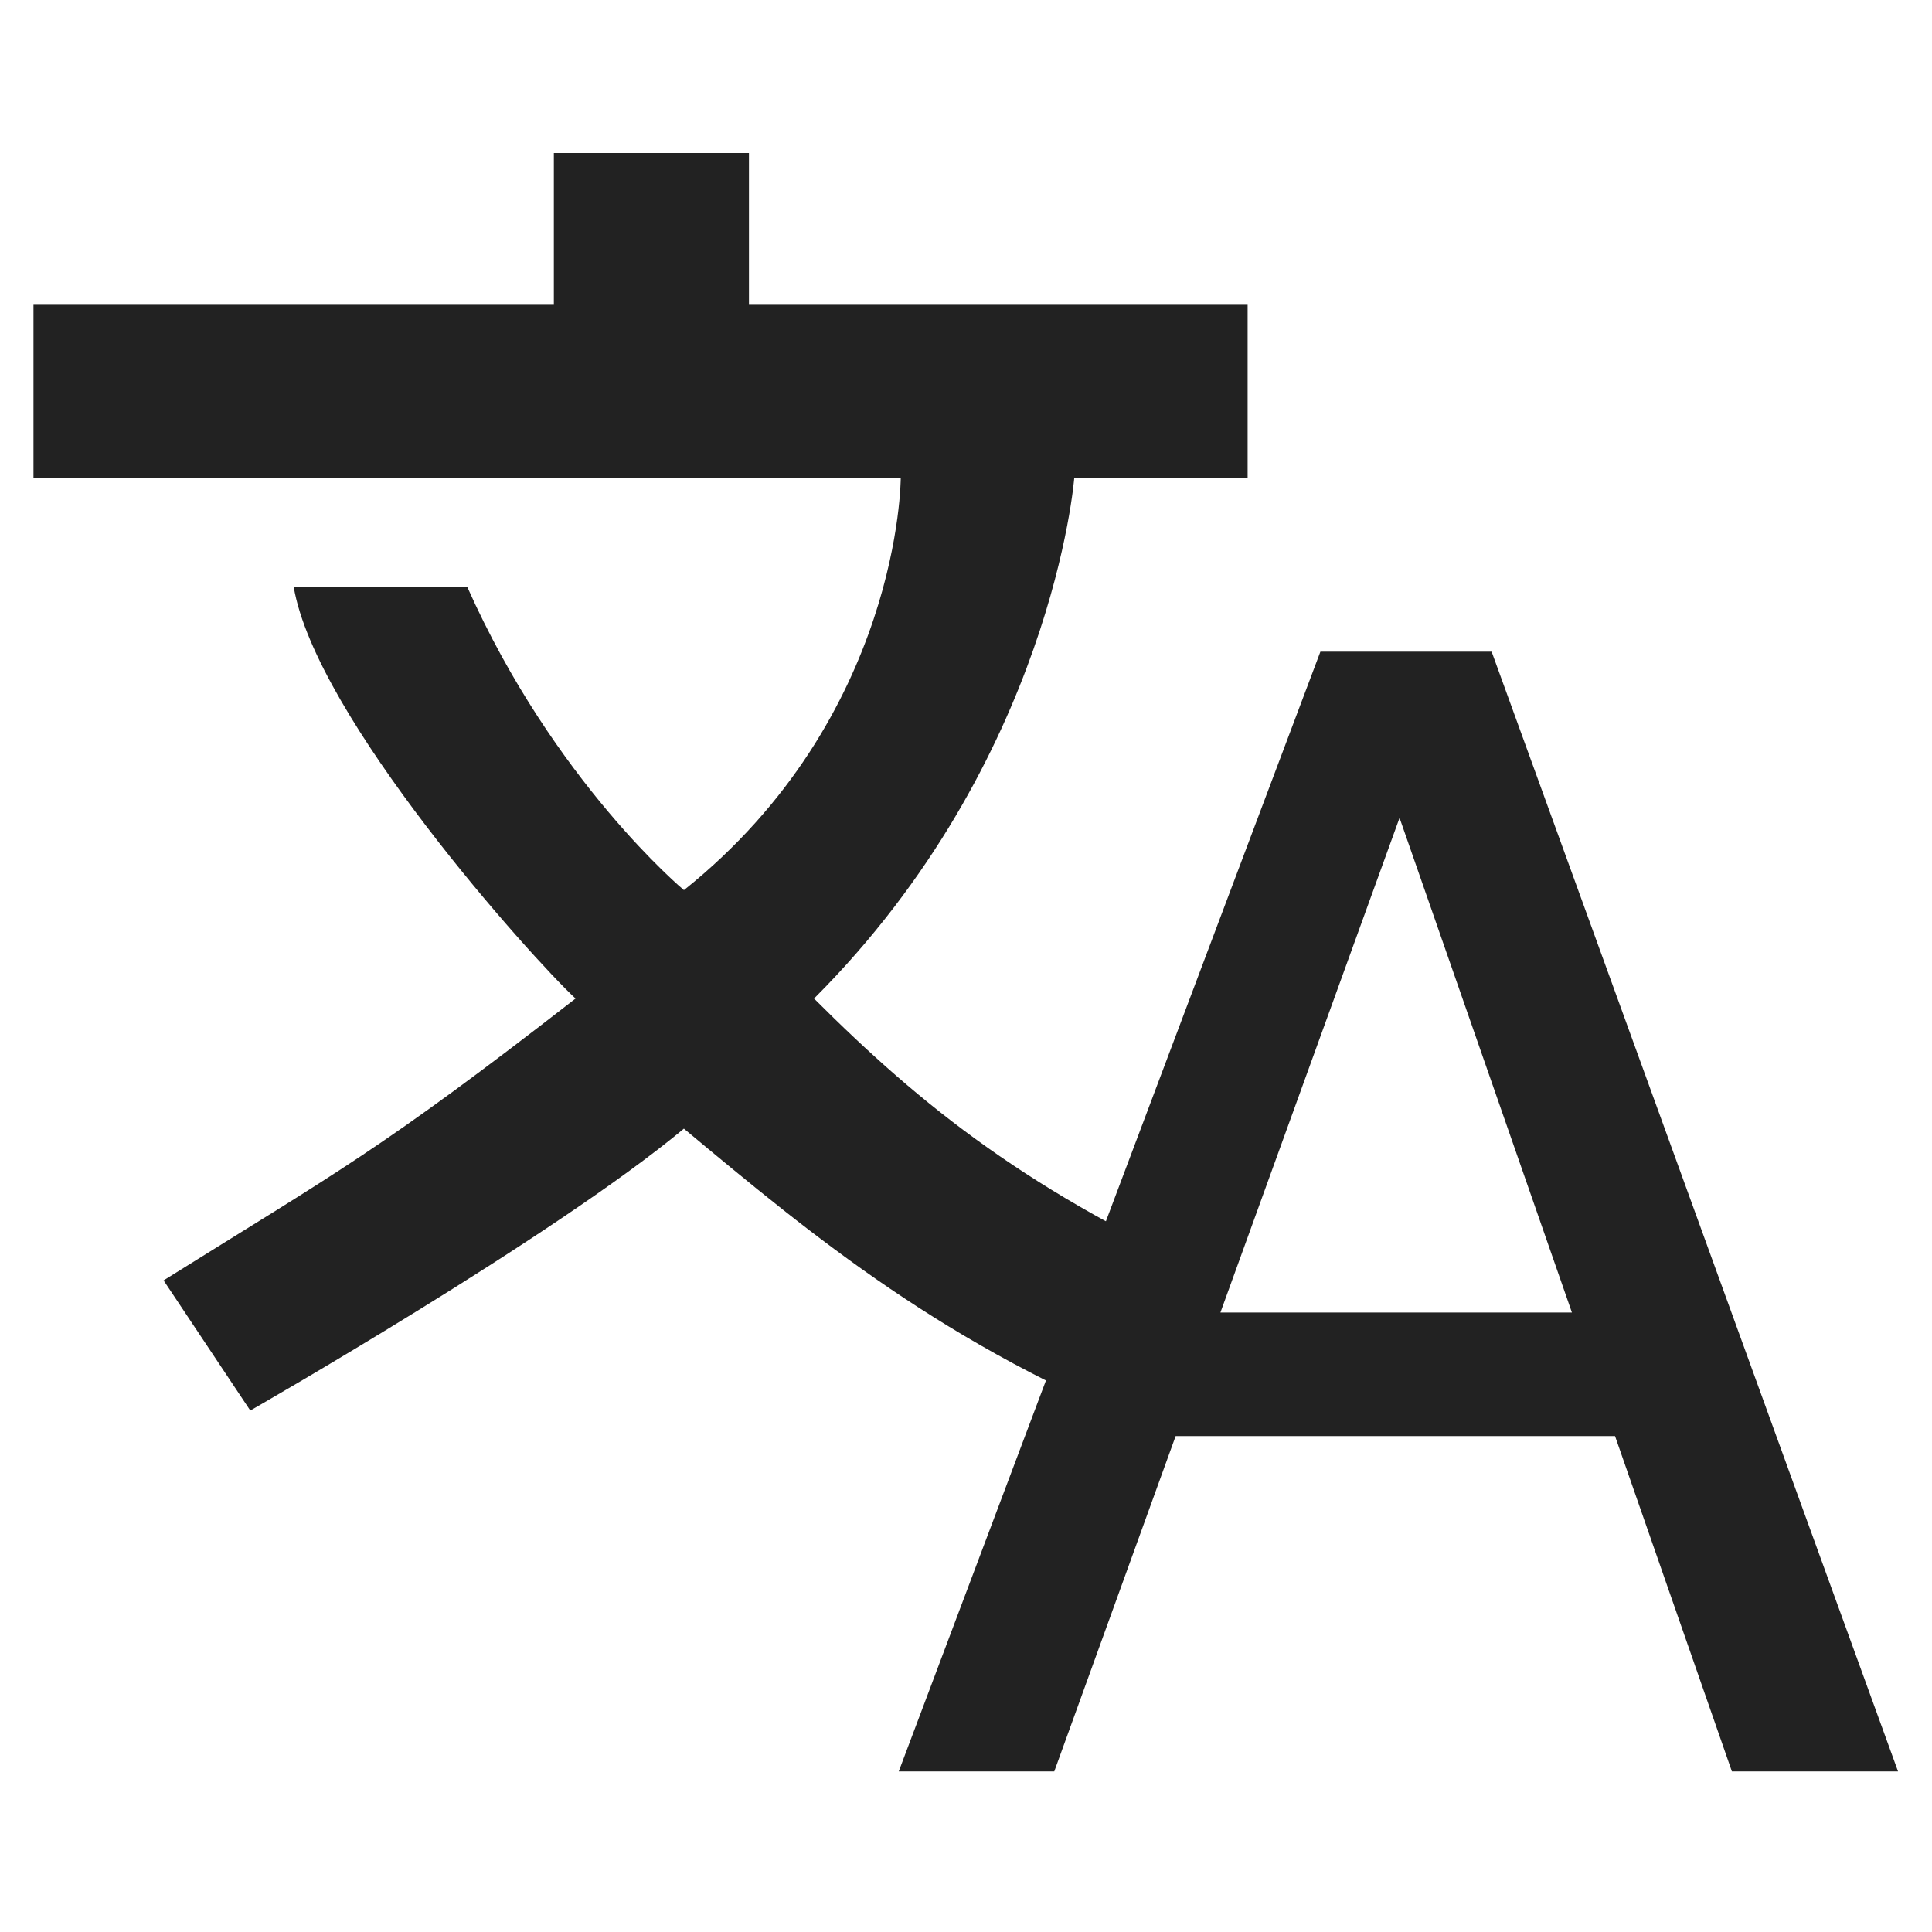
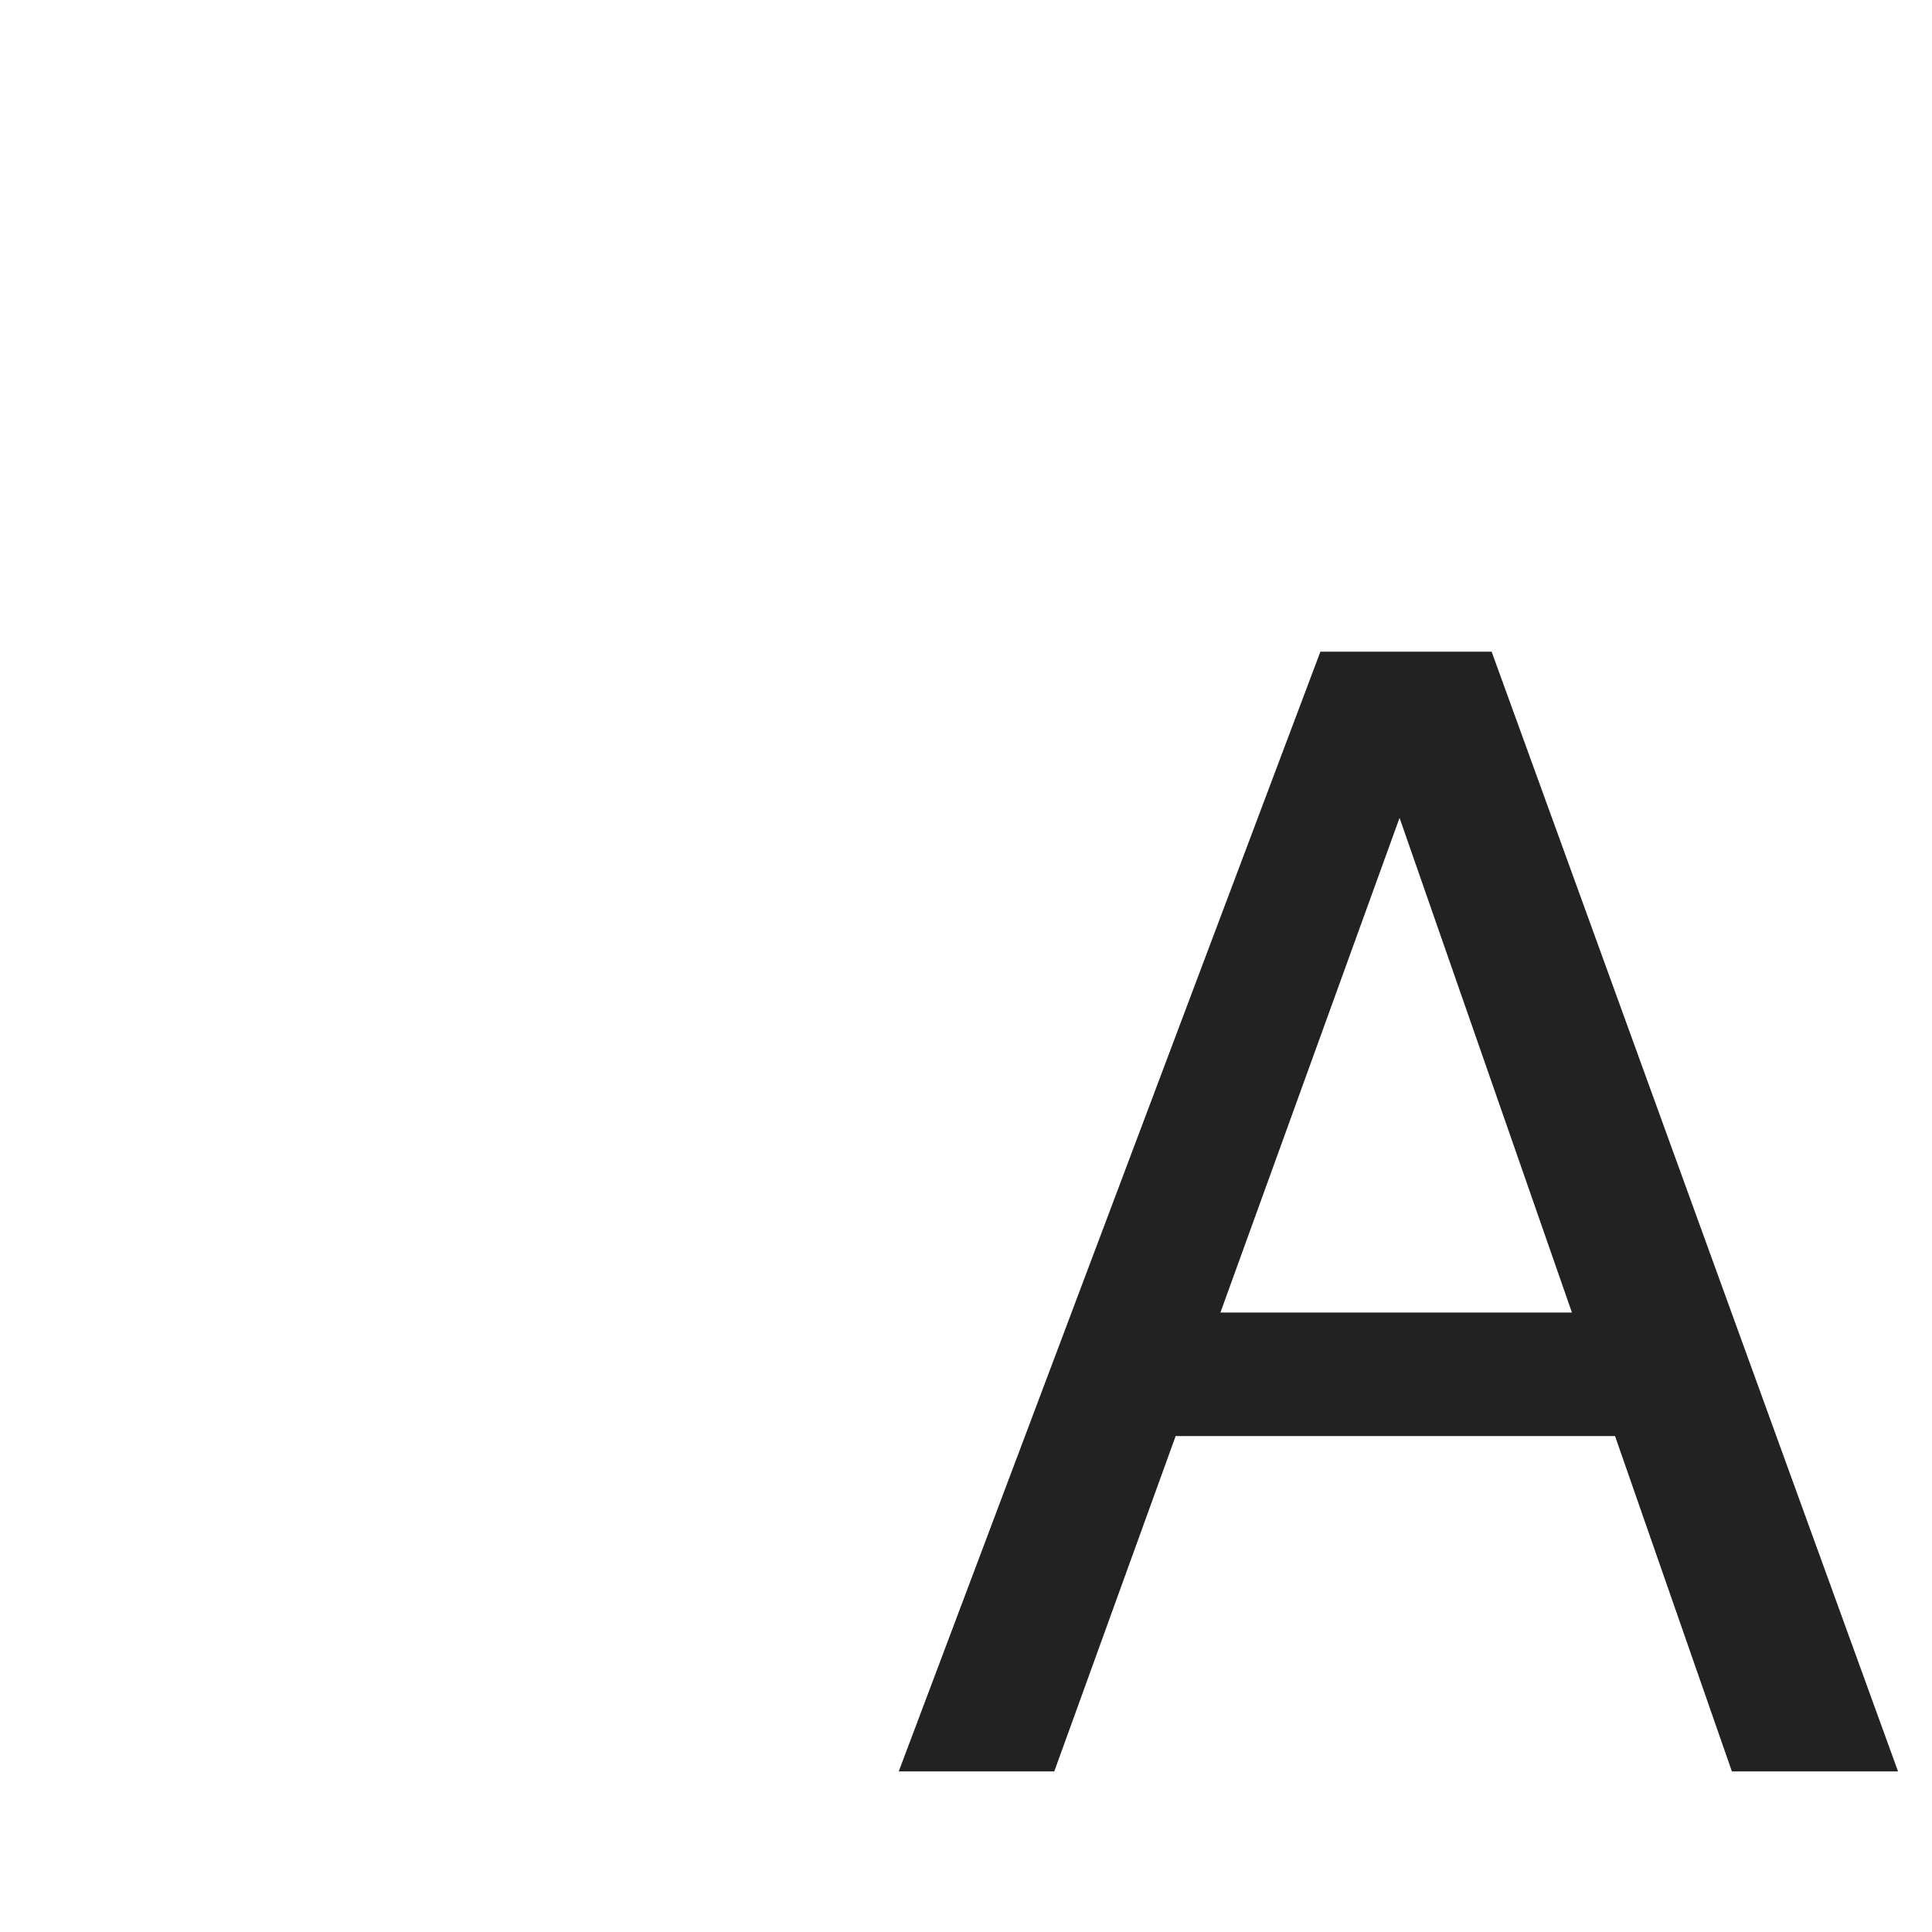
<svg xmlns="http://www.w3.org/2000/svg" version="1.1" x="0px" y="0px" width="64px" height="64px" viewBox="0 0 64 64" enable-background="new 0 0 64 64" xml:space="preserve">
  <g id="Layer_1" display="none">
    <path display="inline" fill="#222222" d="M31.389,33.375l5.148,5.148l5.926-5.729v0.021l4.227-4.087v-0.021l1.375-1.33   l14.66-14.176l-2.51-2.598l-2.509-2.597L43.045,22.138L31.389,33.375z M34.99,40.146l-5.132-5.132l-2.75,7.86l7.792-2.642   L34.99,40.146z M34.846,15.601v4.975H13.119v-4.975H34.846z M39.072,11.352H8.893v13.472h25.386l4.794-4.615V11.352z M41.031,7.5   c0.99,0.088,1.432,0.836,1.432,1.563v7.865c0.327-0.314,0.657-0.629,0.99-0.942l3.236-3.138V8.556c0-0.066-0.066-0.374-0.089-0.55   c-0.176-0.969-0.572-1.981-1.409-2.884c-0.857-0.969-1.893-1.453-2.773-1.695c-0.439-0.11-0.836-0.132-1.276-0.176H6.801   C6.603,3.273,6.383,3.273,6.229,3.295c-0.286,0.044-0.573,0.11-0.836,0.176C5.194,3.537,4.974,3.625,4.82,3.669   C4.622,3.735,4.424,3.867,4.226,3.955C2.707,4.704,1.65,6.443,1.408,7.676C1.364,7.962,1.32,8.27,1.276,8.556v46.887   c0,0.045,0.066,0.596,0.132,0.881c0.066,0.287,0.176,0.551,0.264,0.837c0.066,0.132,0.154,0.308,0.198,0.44   c0.705,1.585,2.642,2.817,3.962,3.016c0.308,0.044,0.617,0.11,0.925,0.132h34.428c0.066,0,0.572-0.065,0.836-0.11   c0.265-0.043,0.661-0.154,0.947-0.264c0.727-0.286,1.497-0.705,2.223-1.497c0.727-0.792,1.123-1.694,1.322-2.466   c0.064-0.33,0.131-0.66,0.176-0.99V34.519l-4.227,4.106v16.291c0.021,0.881-0.748,1.584-1.387,1.584H6.867   c-0.969-0.131-1.365-0.88-1.365-1.563V9.084c0.022-0.11,0.022-0.264,0.022-0.352C5.612,8.028,6.383,7.456,6.911,7.5H41.031z    M39.039,48.51H8.925v4.227h30.114V48.51z M23.982,39.617H8.925v4.227h15.057V39.617z M23.982,29.931H8.925v4.227h15.057V29.931z" />
  </g>
  <g id="Layer_2" display="none">
    <path display="inline" fill="#222222" d="M22.434,32.6H3.373v-7.625h19.133v-7.625l11.438,11.437l-11.51,11.437V32.6z M60.627,2.03   v49.702L37.754,63.169V51.732H14.809v-15.32h3.812V47.85h19.133V13.467l15.249-7.625H18.621v15.249h-3.812V2.03H60.627z" />
  </g>
  <g id="Layer_3" display="none">
    <g transform="translate(-510 -680)" display="inline">
      <g>
        <rect x="518.395" y="682.25" fill="#222222" width="15.175" height="15.175" />
        <polygon fill="#222222" points="566.956,715.636 566.956,700.46 551.779,700.46 551.779,706.53 527.5,706.53 527.5,700.46      524.465,700.46 524.465,742.949 527.5,742.949 527.5,730.811 551.779,730.811 551.779,736.88 566.956,736.88 566.956,721.704      551.779,721.704 551.779,727.775 527.5,727.775 527.5,709.565 551.779,709.565 551.779,715.636    " />
      </g>
    </g>
  </g>
  <g id="Layer_4" display="none">
    <path display="inline" fill="#222222" d="M32,62.396C15.212,62.396,1.604,48.788,1.604,32C1.604,15.212,15.212,1.604,32,1.604   c16.787,0,30.396,13.608,30.396,30.396C62.396,48.788,48.787,62.396,32,62.396z M17.257,33.347   c0.764-0.727,1.781-1.191,2.909-1.239c0.733,0.094,1.372,0.406,1.867,0.872c0.575,0.16-0.004,1.264,0.969,0.7   c0.225-0.512,0.355-1.11,0.355-1.741c0-0.236-0.018-0.467-0.054-0.693c1.081-2.155,2.638-3.951,4.547-5.282   c0.614-0.212,1.319-0.387,2.042-0.514c0.435-0.13,0.799-0.873,1.195-1.047c1.884-0.811,1.915,0.937,1.64-1.734   c-0.303-2.882-2.218-4.69-1.367-7.754c0.483-0.65,0.772-1.471,0.772-2.358c0-0.59-0.127-1.149-0.359-1.651   c-0.508-1.209-1.572-2.104-1.997-3.11c-9.611,0.916-17.522,7.301-20.645,15.977c-0.124,0.675-0.167,1.258-0.167,1.851   c0,0.593,0.043,1.176,0.122,1.749c0.51,1.832,1.25,3.492,2.198,5.008c0.984,2.101,2.729,3.802,4.875,4.76   c1.441,0.614,2.621,1.266,3.724,2.02c1.259,0.435,2.396,1.167,3.331,2.099c0.304,1.345-1.124,2.756-0.791,4.405   c0.782,1.772,1.749,3.298,2.91,4.652c0.501,1.074,0.804,2.366,0.804,3.724c0,0.535-0.045,1.058-0.136,1.568   c1.803,0.425,3.866,0.702,5.994,0.705c0.094,0,0.185,0,0.276,0c0.287-0.333,0.566-0.697,0.823-1.081   c0.423-1.108,0.834-1.999,1.3-2.853c0.799-0.528,1.548-1.241,2.207-2.029c0.766-1.055,1.215-2.346,1.215-3.744   c0-0.675-0.107-1.329-0.301-1.938c-1.309-0.931-2.823-1.771-4.439-2.411c-2.448-1.632-4.181-4.083-7.251-3.79   c-0.701,0.355-1.546,0.703-2.418,0.987c-1.381-0.171-0.651-0.446-1.35-1.011c-0.566-0.834-1.103-1.791-1.56-2.795   c-0.872-0.61-5.097,0.788-3.243-2.304L17.257,33.347z M35.161,7.912c-0.006,0.1-0.012,0.216-0.012,0.33   c0,0.116,0.004,0.235,0.012,0.351c0,0.029,0,0.084,0,0.139c0,2.177-0.144,4.319-0.423,6.422c0.15,2.286,1.244,2.942,3.036,1.684   c0.76-0.538,1.308-1.66,2.099-2.273c1.246-0.943,2.797-1.308,4.071-2.216c0.252-0.328,0.45-0.718,0.572-1.137   c-2.678-1.678-5.845-2.836-9.233-3.29L35.161,7.912z M52.607,19.134c-0.059,0.094-0.121,0.17-0.183,0.27   c-0.867,1.168-1.393,2.636-1.397,4.229c0.183,1.24,1.126,0.56,1.004,1.681c-0.487,4.942-3.161-1.714-3.313-1.759   c-0.19,0.164-0.429,0.283-0.69,0.331c-0.383,0.274-0.629,0.703-0.647,1.191c0.088,0.064,0.146,0.167,0.146,0.283   c0,0.127-0.069,0.241-0.173,0.299c-1.827,1.069-0.156,2.218,0.424,2.631c0.161,0.07,0.346,0.116,0.543,0.125   c1.278,1.156,0.063,1.778-0.393,2.63c-0.519,0.972-0.895,2.108-1.059,3.309c-0.431,2.077-2.284,3.459-2.862,5.491   c-0.115,0.402-0.179,0.862-0.179,1.339c0,2.374,1.645,4.365,3.854,4.896c1.766,0.413,2.922,0.229,3.772,0.462   c3.037-3.997,4.863-9.054,4.863-14.541c0-4.769-1.384-9.216-3.766-12.963L52.607,19.134z" />
  </g>
  <g id="Layer_5" display="none">
    <g display="inline">
      <g>
        <circle fill="#222222" cx="32.152" cy="12.1" r="10.759" />
        <path fill="#222222" d="M44.457,27.2H41.44l-8.104,19.502l2.429-10.936l-2.604-2.885l2.604-3.28l-3.668-3.933l-3.786,4.065     l2.603,3.147l-2.603,3.017l2.425,10.501L22.793,27.2h-3.25c-2.854,0-5.168,2.348-5.168,5.245v24.969     c0,2.897,2.315,5.244,5.168,5.244h24.914c2.855,0,5.168-2.347,5.168-5.244V32.446C49.625,29.548,47.313,27.2,44.457,27.2z" />
      </g>
    </g>
  </g>
  <g id="Layer_6" display="none">
    <g display="inline">
      <path fill="#222222" d="M41.438,36.708H22.631v-5.832c-2.518,2.336-4.708,4.423-6.974,6.424c-0.558,0.493-1.333,0.87-2.063,1.009    c-1.265,0.239-2.282-0.322-2.901-1.483c-0.641-1.203-0.543-2.416,0.352-3.39c3.177-3.445,6.353-6.894,9.654-10.217    c1.887-1.899,4.457-2.712,7.033-2.774c3.673-0.088,7.373,0.113,11.032,0.491c2.061,0.21,3.84,1.397,5.293,2.955    c2.91,3.116,5.849,6.207,8.749,9.333c1.225,1.319,1.2,3.089,0.025,4.285c-1.144,1.165-2.941,1.194-4.279-0.013    c-2.087-1.884-4.132-3.815-6.196-5.723c-0.225-0.208-0.468-0.395-0.919-0.772V36.708z" />
      <path fill="#222222" d="M31.966,18.098c-4.832-0.021-8.574-3.829-8.54-8.684c0.034-4.565,3.979-8.455,8.568-8.448    c4.752,0.007,8.641,3.933,8.602,8.69C40.559,14.408,36.763,18.12,31.966,18.098" />
      <path fill="#222222" d="M39.434,52.405c-1.94-1.915-3.605-3.557-5.232-5.159c2.293-2.302,4.567-4.587,6.904-6.933    c1.967,1.983,3.983,3.941,5.906,5.984c1.69,1.791,1.618,4.699-0.28,6.771c-2.779,3.04-5.667,5.982-8.564,8.91    c-1.309,1.324-3.035,1.33-4.269,0.188c-1.257-1.166-1.359-3.036-0.058-4.378C35.593,55.979,37.469,54.285,39.434,52.405" />
      <path fill="#222222" d="M22.48,40.468c2.295,2.305,4.531,4.552,6.782,6.813c-1.568,1.5-3.247,3.105-5.13,4.911    c1.986,1.939,3.723,3.619,5.439,5.319c1,0.991,1.521,2.124,0.917,3.543c-0.819,1.93-3.102,2.667-4.6,1.217    c-3.226-3.126-6.381-6.339-9.353-9.703c-1.746-1.978-1.345-4.815,0.541-6.717C18.882,44.027,20.71,42.23,22.48,40.468" />
    </g>
  </g>
  <g id="Layer_7" display="none">
    <g display="inline">
      <path fill="#222222" d="M32.438,2C15.849,2,2.4,15.448,2.4,32.038s13.449,30.038,30.038,30.038    c16.587,0,30.037-13.448,30.037-30.038S49.026,2,32.438,2z M32.438,57.942c-14.305,0-25.904-11.6-25.904-25.905    S18.132,6.133,32.438,6.133c14.305,0,25.903,11.599,25.903,25.904S46.742,57.942,32.438,57.942z" />
-       <path fill="#222222" d="M26.428,22.718c0,1.346,0.377,2.469,1.131,3.377c0.752,0.907,2.028,1.63,3.826,2.171v-10.92    c-1.537,0.232-2.746,0.846-3.631,1.841C26.873,20.181,26.428,21.358,26.428,22.718z" />
      <path fill="#222222" d="M33.708,32.607v12.018c1.537-0.189,2.806-0.854,3.807-1.996c1-1.14,1.502-2.552,1.502-4.232    c0-1.433-0.354-2.584-1.061-3.454C37.243,34.072,35.829,33.295,33.708,32.607z" />
      <path fill="#222222" d="M32.438,9.313c-12.551,0-22.724,10.174-22.724,22.724s10.173,22.724,22.724,22.724    c12.55,0,22.724-10.174,22.724-22.724S44.987,9.313,32.438,9.313z M40.465,44.976c-1.741,1.827-3.991,2.808-6.757,2.938v3.991    h-2.322v-3.946c-1.975-0.251-3.579-0.689-4.814-1.329c-1.235-0.634-2.302-1.661-3.203-3.08c-0.896-1.417-1.421-3.148-1.568-5.197    l3.971-0.744c0.306,2.119,0.846,3.676,1.623,4.67c1.109,1.405,2.443,2.187,3.991,2.347V32.059    c-1.624-0.306-3.281-0.934-4.979-1.885c-1.258-0.702-2.224-1.674-2.906-2.917c-0.679-1.242-1.02-2.653-1.02-4.232    c0-2.807,0.997-5.08,2.984-6.821c1.329-1.17,3.304-1.886,5.922-2.149v-1.886h2.322v1.886c2.296,0.219,4.117,0.891,5.463,2.017    c1.724,1.434,2.762,3.399,3.114,5.9l-4.08,0.612c-0.235-1.548-0.722-2.736-1.459-3.563c-0.738-0.826-1.751-1.371-3.039-1.634    v11.381c1.989,0.497,3.306,0.884,3.949,1.163c1.228,0.54,2.228,1.197,3.004,1.974c0.774,0.776,1.37,1.696,1.786,2.763    c0.418,1.067,0.625,2.223,0.625,3.466C43.073,40.867,42.203,43.149,40.465,44.976z" />
    </g>
  </g>
  <g id="Layer_8" display="none">
    <g display="inline">
      <polygon fill="#222222" points="48.424,41.138 44.776,41.138 44.776,46.567 39.303,46.567 39.303,50.314 44.776,50.314     44.776,55.744 48.424,55.744 48.424,50.314 53.909,50.314 53.909,46.567 48.424,46.567   " />
      <path fill="#222222" d="M61.787,15.33c-3.115-6.535-11.313-9.187-18.218-5.895l-17.268,8.236L9.033,25.909    c-6.903,3.292-10,11.332-6.883,17.866c3.115,6.535,11.314,9.188,18.217,5.896l17.268-8.238l17.27-8.236    C61.808,29.904,64.904,21.864,61.787,15.33z M54.029,31.365l-15.437,7.362L29.006,18.63l15.437-7.363    c5.909-2.82,12.87-0.604,15.513,4.936S59.94,28.546,54.029,31.365z" />
    </g>
  </g>
  <g id="Layer_9" display="none">
    <path display="inline" fill="#222222" d="M62.648,31.014v-3.23L52.621,6.215H10.695L1.274,27.783v3.398   c0,1.885,1.514,3.398,3.398,3.398c0.505,0,0.976-0.101,1.414-0.303v24.092h25.605v-16.15h15.982v16.15h9.557V33.907   c0.572,0.438,1.278,0.673,2.02,0.673c1.884,0,3.398-1.514,3.398-3.398C62.682,31.115,62.648,31.047,62.648,31.014z M8.071,31.182   v-2.221v-1.178l6.898-16.521h5.35l-5.35,16.521h-0.067v1.211v2.222c0,1.884-1.514,3.398-3.398,3.398S8.071,33.066,8.071,31.182z    M21.059,48.679h-9.556v-9.556h9.556V48.679z M28.63,27.783h-0.067v1.211v2.222c0,1.884-1.514,3.398-3.398,3.398   s-3.398-1.515-3.398-3.398v-2.222v-1.211l2.658-16.521h5.519L28.63,27.783z M42.189,28.961v2.221c0,1.885-1.513,3.398-3.398,3.398   c-1.884,0-3.397-1.514-3.397-3.398v-2.221v-1.178l-1.278-16.521h5.483l2.625,16.521v1.178H42.189z M55.851,31.182   c0,1.885-1.514,3.398-3.397,3.398c-1.886,0-3.399-1.514-3.399-3.398v-2.221v-1.178l-5.282-16.521h5.282l6.797,16.521V31.182z" />
  </g>
  <g id="Layer_10" display="none">
    <path display="inline" fill="none" d="M38.797,19.43c0.067-0.466,0.104-0.941,0.111-1.425l-0.611-0.113h-0.062l-3.336-0.424   c1.831-1.057,0.862-3.367,0.411-4.142c-0.133-0.229-0.227-0.363-0.227-0.363c-0.026,0.019-0.052,0.037-0.078,0.056   c-5.211,3.752-9.477,5.177-9.477,5.177c-2.354,0.93-6.297,1.583-6.297,1.583c0.647,7.036,4.773,12.462,9.768,12.462   c3.276,0,6.178-2.335,7.971-5.927C37.955,24.338,38.605,21.985,38.797,19.43z" />
    <path display="inline" fill="#222222" d="M46.154,37.8c2.978,0.333,5.589,0.847,5.589,0.847c-5.94-3.265-5.787-14.988-5.787-14.988   C46.994,0.954,32.011,2.141,32.011,2.141L32,2.177l-0.011-0.036c0,0-14.984-1.187-13.945,21.518c0,0,0.153,11.723-5.788,14.988   c0,0,1.598-0.108,3.738-0.148C9.935,41.204,5.713,47.283,5.713,54.347c0,9.584,7.768,7.89,17.352,7.89h17.869   c9.584,0,17.354,1.694,17.354-7.89C58.287,46.583,53.187,40.017,46.154,37.8z M36.014,42.35L32,48.872l-4.014-6.521   c-2.917-0.661-5.17-2.023-6.079-3.703c2.354,0.206,4.348,0.637,4.863,1.484l-2.21-4.933c2.118,2.115,4.679,3.354,7.439,3.354   c2.695,0,5.204-1.183,7.293-3.209l-1.542,3.209c0.517-0.851,2.459-1.08,4.738-1.022C42.126,39.714,39.557,41.547,36.014,42.35z    M43.522,21.455c-0.225,3.005-0.989,5.773-2.148,8.096c-2.108,4.225-5.521,6.972-9.374,6.972c-5.874,0-10.728-6.382-11.489-14.658   c0,0,4.637-0.769,7.407-1.862c0,0,5.017-1.676,11.146-6.089c0.031-0.022,0.062-0.043,0.093-0.066c0,0,0.109,0.158,0.266,0.427   c0.531,0.911,1.671,3.628-0.483,4.872l3.924,0.5h0.072l0.72,0.132C43.645,20.348,43.603,20.907,43.522,21.455z" />
  </g>
  <g id="Layer_11" display="none">
    <path display="inline" fill="#222222" d="M31.557,2.14c-2.919,0.02-5.835,0.285-8.313,0.662c-0.418,0.086-0.869,0.182-1.199,0.496   c-0.139,1.167-0.01,2.351-0.062,3.536c-0.383,0.244-0.447,0.809-0.187,1.158c0.041,0.034,0.081,0.038,0.125,0.062   c0.016,0.001,0.833,0.079,1.117,0.104c1.515,0.133,5.497,0.505,8.25,0.476c3.154-0.034,9.431-0.744,9.431-0.744V7.93   c0.019-0.006,0.043-0.015,0.063-0.021c0.453-0.383-0.094-0.929-0.145-1.365c-0.071-1.028,0.004-2.032-0.083-3.061   c0-0.331-0.38-0.492-0.643-0.579C37.396,2.342,34.478,2.119,31.557,2.14z M39.085,8.674c-1.854,0.193-5.361,0.557-7.775,0.579   c-2.395,0.022-5.86-0.275-7.734-0.434c0.04,0.456-0.045,0.955-0.021,1.406c-0.087,0.697,0.064,1.427-0.145,2.089   c-2.3,1.429-4.596,2.856-6.948,4.198c-1.15,0.645-1.551,2.01-1.551,3.247c0.057,13.396,0.304,26.705,0.31,39.415   c0.017,0.732-0.095,1.478,0.062,2.192c0.191,0.592,0.67,1.25,1.158,1.634c9.388-0.039,19.98-0.053,29.944,0   c0.854-0.157,1.234-1.377,1.53-2.11c0.349-0.818,0.192-1.73,0.228-2.585c-0.328-13.277-0.01-25.934-0.207-38.546   c-0.017-0.923-0.141-1.909-0.786-2.605c-2.507-1.915-5.451-3.286-7.898-4.901C39.075,11.072,39.003,9.859,39.085,8.674z    M18.116,20.503h26.759c0.99,0,1.8,0.788,1.8,1.779v21.776c0,0.99-0.81,1.799-1.8,1.799H18.116c-0.99,0-1.778-0.809-1.778-1.799   V22.282C16.337,21.291,17.125,20.503,18.116,20.503z M20.99,48.752c0.06,0,0.122,0.016,0.186,0.021   c1.437,0.104,1.806,1.303,1.799,1.923v0.021l-1.096,6.886l-0.021,0.021c-0.02,0.056-0.498,1.344-1.882,1.344   c-0.076,0-0.15,0.009-0.228,0l-0.042-0.02c-1.95-0.527-1.616-2.299-1.613-2.316l1.055-6.245   C19.215,49.828,19.685,48.752,20.99,48.752z M32.426,49.29c0.876-0.059,1.501,0.549,1.51,0.557l4.611,4.344   c0.428,0.363,1.056,1.333,0.33,2.42c-0.032,0.049-0.063,0.114-0.103,0.165c-0.885,1.138-2.094,0.763-2.605,0.412l-0.02-0.02   l-5.11-4.736h-0.02c-0.034-0.046-0.85-1.164-0.083-2.316c0.042-0.063,0.095-0.125,0.145-0.186l0.021-0.02   C31.578,49.494,32.027,49.315,32.426,49.29z M32.633,49.765c-0.341-0.015-0.758,0.095-1.199,0.477   c-0.035,0.042-0.074,0.078-0.103,0.123c-0.547,0.818-0.026,1.63,0.062,1.758l2.275,2.13c0.096-0.409,0.25-0.758,0.435-1.034   c0.452-0.678,1.1-0.993,1.53-1.137l-2.027-1.902C33.576,50.15,33.203,49.788,32.633,49.765z M26.015,51.274   c0.337,0.011,0.641,0.102,0.848,0.206l0.042,0.021l5.687,4.033h0.021c0.041,0.042,0.984,1.054,0.372,2.296   c-0.033,0.066-0.083,0.141-0.124,0.206l-0.021,0.021c-1.334,1.517-2.776,0.425-2.791,0.413l-5.129-3.681   c-0.471-0.305-1.239-1.207-0.662-2.378c0.026-0.054,0.05-0.111,0.083-0.166C24.795,51.469,25.454,51.257,26.015,51.274z    M45.062,51.667c0.367-0.027,0.812,0.039,1.24,0.331c0.062,0.042,0.106,0.095,0.166,0.146l0.041,0.02   c1.317,1.533,0.033,2.8,0.021,2.813l-4.363,4.59c-0.366,0.425-1.36,1.045-2.44,0.311c-0.049-0.033-0.115-0.063-0.166-0.104   c-1.129-0.894-0.746-2.096-0.392-2.604l0.021-0.021l4.776-5.087h0.021C44.015,52.038,44.449,51.713,45.062,51.667z M45.144,52.122   c-0.448,0.02-0.787,0.235-0.868,0.29l-2.131,2.273c0.409,0.102,0.739,0.249,1.015,0.435c0.674,0.459,0.976,1.099,1.116,1.53   l1.923-1.984c0.046-0.045,0.964-0.985-0.041-2.172c-0.043-0.036-0.08-0.073-0.125-0.103C45.728,52.184,45.412,52.111,45.144,52.122   z M19.026,53.983l-0.455,2.729c-0.013,0.063-0.258,1.362,1.241,1.778c0.056,0.005,0.112,0,0.166,0c0.984,0,1.389-0.869,1.447-1.013   l0.476-3.062c-0.394,0.147-0.763,0.207-1.096,0.207C19.989,54.624,19.385,54.262,19.026,53.983L19.026,53.983z M29.738,54.086   c-0.042,0.419-0.143,0.777-0.29,1.076c-0.36,0.731-0.957,1.125-1.364,1.323l2.253,1.613c0.051,0.038,1.095,0.83,2.131-0.331   c0.029-0.048,0.059-0.097,0.083-0.145c0.434-0.883-0.166-1.622-0.269-1.737L29.738,54.086z" />
    <g transform="matrix(0.348,0,0,0.348,28.488,26.779)" display="inline">
      <g display="none">
        <path display="inline" fill="#222222" d="M-13.061,11.479l1.402-0.586l0.136,1.175l1.22-0.679" />
      </g>
      <g>
        <g transform="matrix(0.088,0,0,0.088,-16.262,-5.126)">
          <path fill="#222222" d="M265.035-100.119c64.59-3.873,129.674,10.837,187.331,40.032      C500.78-34.765,543.968,0.885,577.052,44.391c39.522,51.697,65.052,114.072,72.51,178.853c2.9,25.61,3.984,51.618,1.53,77.403      c-4.653,52.367-20.877,103.554-46.853,149.291c-29.514,51.41-71.203,95.905-121.243,127.745      c-46.98,30.279-101.1,49.881-156.749,55.745c-67.267,8.383-136.654-3.155-197.961-31.936      C64.444,571.628,9.177,523.341-27.97,463.293c-52.016-81.626-69.052-184.67-46.901-278.853      C-61.803,127.706-34.823,74.176,2.898,29.761c36.717-43.442,83.618-78.263,135.984-100.59      C178.74-88.135,221.688-97.793,265.035-100.119 M246.756-78.685c-8.669,1.068-17.562,0.574-26.247,1.068      c-5.371,0.494-10.327,2.821-15.538,4.143c-6.199,1.641-12.653,2.215-18.948,3.554c-4.048,0.749-6.709,4.797-10.916,5.131      c-4.382-0.59-7.108,2.9-10.741,4.382c-5.976,1.147-12.08,1.817-17.626,4.542c1.163,2.486,2.311,5.036,4.064,7.124      c-1.673-1.163-3.315-2.98-5.562-2.741c-5.865,0.159-12,0.653-17.116,3.809c-4.143,2.072-6.789,6.534-11.426,7.522      c-6.677,1.084-11.665,6.135-17.355,9.179c-5.96,3.49-11.171,8.032-16.797,11.92c-3.474,1.227-7.442,1.992-9.833,5.291      c-2.821,1.992-3.315,5.96-6.215,7.777C59.552-2.589,52.859,1.873,48.476,8.423c-2.088,2.709-6.056,3.044-8.112,5.785      c-4.637,7.857-13.817,11.665-18.454,19.681c-2.311,4.303-4.717,8.765-8.526,12c-9.339,5.61-14.215,16.048-19.92,24.893      c-5.052,4.558-8.367,10.582-10.008,17.116c-2.406,4.143-6.375,7.299-8.271,11.761c-2.661,6.279-7.618,11.665-8.526,18.598      c-0.574,3.155-2.247,5.88-3.968,8.606c-2.661,4.223-2.661,9.61-5.45,13.737c-6.135,7.187-3.235,17.61-6.295,25.896      c-5.466,4.462-6.614,11.745-8.446,18.183c-1.402,3.235-0.414,6.63-0.653,10.024c-2.821,8.924-5.291,18.104-5.371,27.522      c-0.669,13.243-3.649,26.406-2.327,39.634c0.239,5.036-0.414,10.072,0.335,15.044c0.398,2.263,2.311,4.303,1.498,6.629      c-1.259,4.781-2.486,9.881-0.765,14.757c1.339,3.442,1.179,7.171,0.845,10.805c-0.59,5.132,2.311,9.626,2.311,14.63      c0.319,12.653,3.299,25.084,6.948,37.227c0.988,4.813,4.877,8.382,5.785,13.163c0.494,6.024,3.968,10.996,5.88,16.542      c2.056,4.876,2.55,10.454,5.865,14.725c2.821,3.474,1.402,8.096,2.9,11.984c1.147,3.474,4.877,5.163,7.124,7.777      c0.908,4.303,0.653,9.275,3.793,12.845c1.657,3.187,4.813,5.1,7.028,7.936c2.327,2.645,0.908,6.916,3.729,9.434      c3.315,3.825,9.259,6.502,9.179,12.303c2.725,1.147,3.713,3.729,3.968,6.47c0.414,4.271,5.96,4.685,7.522,8.351      c1.482,3.124,2.582,6.598,5.052,9.179c1.737,2.04,4.797,2.135,6.789,3.952c2.645,2.964,2.47,7.522,5.371,10.295      c2.645,2.359,5.371,4.781,8.606,6.247c2.151,1.179,4.701,1.753,6.12,3.888c1.896,2.167,1.068,5.323,2.39,7.618      c3.235,3.124,7.857,4.653,10.757,8.191c3.729,4.622,10.088,5.45,15.06,8.191c0.908,2.167,0.255,4.813,1.498,6.789      c2.805,1.817,6.263,1.721,9.259,3.06c2.9,0.988,4.622,3.633,6.869,5.546c1.976,1.402,4.622,1.753,6.693,3.124      c1.163,1.53,1.498,3.506,2.645,4.972c2.486,0.892,5.291,0.446,7.857,1.211c1.976,1.275,1.896,4.112,3.394,5.737      c2.645,1.402,5.705,1.594,8.351,3.028c1.737,1.594,3.076,3.665,4.892,5.259c2.486,1.753,5.61,1.53,8.351,2.518      c3.633,1.594,6.375,4.877,10.327,5.928c8.207,1.976,17.052,3.888,23.745,9.307c3.888,2.996,8.924,3.57,13.498,4.972      c2.805,0.669,5.61-0.478,8.51-0.159c2.805,0.924,4.558,3.57,7.108,4.94c6.948,2.677,14.98,0.446,21.594,4.143      c2.566,1.594,5.466-0.637,8.175,0.191c2.406,0.159,4.988,2.805,7.458,1.243c3.06-2.008,6.056,0.988,9.163,1.657      c7.315,3.219,15.809-0.988,22.869,3.06c3.235,1.976,7.012,0.924,10.47,0.478c3.076-2.231,5.737-5.1,9.1-6.948      c-0.717,1.657-1.482,3.315-2.231,4.94c10.932,0.765,21.928-0.797,32.701,1.53c4.048,1.562,7.171-1.594,10.741-2.741      c7.267-1.402,15.554-3.57,22.598,0.319c0.319-1.466,0.542-3.06,1.116-4.526c1.912-0.51,3.984-0.765,5.896-1.434      c0.446,1.179,0.765,2.327,1.147,3.506c3.825-1.657,7.394-3.825,11.028-5.865c3.219-2.072,7.777,2.04,10.327-1.339      c2.263-2.741,6.151-2.55,9.179-3.984c4.877-2.135,10.422-1.243,15.618-0.637c1.179-2.04,1.912-5.068,4.653-5.578      c2.231,0.255,4.207,1.434,6.279,2.422c1.976-5.896,8.446-10.869,14.693-8.51c3.347,0.861,6.789-0.51,9.626-2.263      c2.645-1.466,1.275-5.418,3.506-7.171c2.104-0.765,4.335-0.606,6.534-0.255c1.307-1.498,2.55-3.155,4.526-3.793      c2.709-0.861,5.705,0.382,8.446-0.446c1.912-0.765,3.57-1.88,5.259-2.805c0.669-3.219,0.924-6.725,4.016-8.606      c2.199,1.116,4.526,2.327,7.076,2.231c4.398-3.793,7.299-10.645,14.502-9.657c-0.829-1.147-1.53-2.422-2.167-3.665      c2.231-1.307,4.717-2.199,7.108-3.124c1.243-1.498,1.849-3.474,3.219-4.972c2.072-0.988,4.494,0.51,6.629,0.861      c0.223-0.924,0.51-1.912,0.829-2.837l-4.367-0.988c1.243-1.657,2.454-3.315,3.857-4.813c3.984-1.88,9.275,0.319,12.558-3.06      c1.211-2.39,0.542-5.291,1.689-7.586c3.41-4.239,8.351-6.693,12.972-9.371c2.422-2.39,1.88-6.183,3.41-8.988      c1.976-2.199,4.877-2.996,7.458-4.239c3.888-1.912,6.566-5.45,9.402-8.637c1.817-1.689,1.402-4.335,1.817-6.566      c2.805-0.861,5.705-1.339,8.542-2.199c2.964-2.295,5.386-5.769,5.705-9.657c0.414-3.761,1.466-8.924,5.865-9.785      c5.227-0.637,8.191-6.757,6.948-11.442c-0.924-4.43,2.741-7.713,4.622-11.283c2.104-0.478,4.207-0.669,6.311-1.147      c2.39-4.653,2.964-9.849,3.633-14.98c0.51-6.438,6.534-10.582,7.458-16.956c4.622-3.124,4.112-8.829,5.45-13.641      c0.797-3.124,5.96-0.924,6.534-3.952c0.478-1.912-1.976-2.422-2.9-3.57c0.351-1.753,0-3.506,0.733-5.068      c1.594-1.052,3.506-1.211,5.291-1.657c3.251-9.562,6.375-19.187,8.956-28.94c1.466-3.474,0.478-7.108,0-10.582      c-1.179-6.024,0-12.143,1.37-17.944c5.004-6.12,3.315-14.375,2.837-21.578c-0.51-3.251,4.367-2.741,4.494-5.865      c1.211-7.873-2.327-15.649-3.028-23.426c-1.147-0.892-2.391-1.849-3.442-2.805c2.645-1.243,5.259-2.422,8.096-3.347      c-0.414-1.976-0.637-4.175-0.637-6.279c-1.434,0-2.837,0-4.239,0c-0.096-1.211-0.255-3.793-0.319-5.036      c1.594,0.319,3.124,0.765,4.685,1.084c-2.231-4.143-4.558-8.351-5.291-13.068c1.594-1.402,3.251-2.55,4.813-3.888      c-0.988-6.789-2.295-13.578-2.486-20.43c0.191-5.291-5.61-8.112-6.151-13.402c-1.052-2.406,1.785-3.713,2.677-5.626      c0-1.402-0.319-2.725-0.478-4.143c-1.753,0-3.57-0.08-5.323,0c0.701-4.382,1.498-8.765,2.359-13.068      c-0.223-6.199-3.347-12.08-7.713-16.462c-2.645-2.725-1.912-6.598-1.912-10.088c-1.912-7.028-7.841-13.482-6.47-21.163      c0.924-3.394-2.805-5.482-4.367-8.112c-3.793-3.809-2.231-10.104-5.705-14.072c-5.482-5.705-7.458-13.721-12.813-19.522      c3.124-7.108-4.207-12.494-7.108-18.279c-2.104-4.877-6.725-7.777-10.104-11.506c-1.243-7.681-7.968-12.398-13.1-17.61      c-2.773-4.797-4.877-10.247-9.339-13.896c-1.211-1.243-3.124-0.653-4.622-0.574c-1.817-2.486-1.657-5.721-2.9-8.43      c-2.231-1.912-5.673-1.339-8.191-2.661c-2.295-2.151-3.378-5.291-6.024-7.028c-3.378-2.98-8.351-4.558-10.359-8.845      c-2.072-3.49-4.367-6.709-6.406-10.167c-2.104,1.721-4.749,1.976-7.331,2.295c-1.052-2.566-0.382-5.371-1.052-7.936      c-2.741-1.817-6.789-1.323-8.701-4.382c-5.132-6.948-13.641-9.339-21.1-12.988c-4.207-1.482-3.761-7.936-8.574-8.51      c-4.876-0.749-9.657-1.737-14.311-3.235c0.829-1.482,1.657-2.884,2.55-4.382c-3.633-0.908-7.267-1.641-10.996-2.231      c-2.582-1.418-3.729-4.637-6.566-5.801c-2.869-0.653-5.992,1.163-8.829-0.159c-4.462-1.896-8.351-5.291-13.387-5.626      c-4.972-1.578-13.737-0.988-14.056-8.016c-2.9-0.653-5.705-1.753-8.606-2.247c-4.303-0.494-8.765,0.414-12.908-1.227      c-4.239-0.829-7.012-4.382-11.092-5.466c-5.131-2.151-10.677-1.243-16.032-1.657c-7.873-1.482-16-1.227-23.49-3.888      c-6.98-2.231-14.375-1.562-21.61-2.231c-10.661,0.175-21.243-1.147-31.92-0.494C261.704-83.641,254.102-81.171,246.756-78.685z" />
          <path fill="#222222" d="M167.584-59.753c1.402-0.653,2.072,2.406,0.494,2.327C167.074-57.681,166.755-59.179,167.584-59.753z" />
          <path fill="#222222" d="M298.118-38.908c20.191-0.335,40.558,1.418,60.223,5.801c26.869,5.45,52.271,18.183,72.351,36.893      c6.151,5.944,12.016,13.068,12.908,21.833c1.498,7.618-2.39,14.709-6.215,20.924c-12.877,20.685-27.442,40.207-42.072,59.634      c-23.012,31.777-44.271,64.701-64.956,97.945c-6.916,10.932-12.398,24.08-24.638,29.944c-6.47,3.825-14.39,0.637-19.028-4.398      c-5.769-7.267-5.546-17.1-7.41-25.705c-12.526-65.514-24-131.204-36.526-196.718c-1.705-8.271-3.888-18.024,2.088-25.147      C257.656-33.267,278.756-38.669,298.118-38.908z" />
          <path fill="#222222" d="M201.991-20.948c7.538,0.08,15.634,0.414,22.088,4.717c8.765,4.622,11.331,15.044,13.402,23.904      c4.622,21.259,7.363,42.837,10.821,64.351c6.231,41.689,15.745,82.789,24.972,123.825c2.343,10.837,6.789,22.247,3.426,33.243      c-1.849,6.375-7.873,11.41-14.566,11.092c-7.777,1.402-13.976-4.207-19.936-8.159c-30.948-20.781-61.371-42.295-92.08-63.474      c-26.948-17.785-53.004-36.956-79.984-54.757c-5.61-3.809-12.319-7.777-14.375-14.709c-2.98-10.024,0-20.685,3.793-30.04      c6.869-15.873,19.267-28.606,32.175-39.777c19.283-16.462,39.873-32.43,64.032-41.036      C170.548-17.219,186.198-20.295,201.991-20.948z" />
          <path fill="#222222" d="M459.41,36.279c10.741-1.323,21.418,2.661,31.044,7.044c19.187,10.757,33.562,27.873,46.789,44.909      c23.331,28.048,38.693,63.857,37.642,100.67c0.733,12.653-8.159,25.466-20.813,28.048c-26.773,7.108-54.375,9.753-81.626,14.375      c-43.219,7.044-85.992,16.638-128.51,26.964c-8.701,1.339-19.442,2.422-26.04-4.367c-5.737-6.63-5.482-16.797-0.414-23.745      c42.741-61.546,85.1-123.411,127.554-185.116C448.254,40.168,453.545,36.869,459.41,36.279z" />
          <path fill="#222222" d="M43.345,110.734c9.434-1.737,17.944,3.394,25.562,8.367c27.124,17.769,52.59,37.881,79.156,56.399      c29.944,20.606,60.797,39.793,91.666,58.98c6.199,3.984,11.331,9.849,14.04,16.701c0.398,4.749,0.064,10.104-3.235,13.865      c-4.207,4.685-10.47,7.171-16.606,7.968c-72.462,13.259-144.925,26.486-217.228,40.223c-8.43,1.912-16.877-2.645-21.833-9.307      c-13.562-16.255-16.128-38.279-15.474-58.614c1.482-26.454,4.143-53.355,14.741-77.929      c7.506-18.263,18.518-35.299,33.323-48.478C32.014,115.037,37.305,111.403,43.345,110.734z" />
          <path fill="#222222" d="M556.175,222.479c10.55-2.47,20.43,5.546,25.243,14.39c12.845,18.199,12.143,41.626,11.41,62.789      c-1.976,21.355-4.143,42.996-12.016,63.108c-7.649,20.653-19.729,40.032-36.367,54.693c-6.534,5.61-15.618,9.849-24.223,7.171      c-11.761-3.57-21.259-11.729-31.458-18.263c-28.43-19.92-55.905-41.371-85.1-60.367c-20.908-13.578-41.881-27.219-63.299-40.032      c-7.012-4.335-14.375-8.892-18.677-16.128c-4.112-5.163-4.303-13.195,0-18.231c5.386-8.478,16.542-8.701,25.402-10.327      C416.732,248.28,486.565,235.658,556.175,222.479z" />
          <path fill="#222222" d="M231.106,277.093c8.191-1.02,18.279-1.466,24.239,5.418c6.263,7.713,3.633,19.219-2.295,26.327      c-12,15.809-22.183,32.829-33.849,48.893c-30.773,45.004-62.04,89.658-92.717,134.757c-8.685,10.231-23.426,7.681-34.677,3.984      c-20.351-7.044-35.235-23.586-48.972-39.49c-14.47-17.466-27.857-36.303-35.809-57.721c-6.215-16.383-9.339-33.912-9.514-51.442      c0.669-9.689,3.554-20.335,12.574-25.498c8.606-4.462,18.279-6.12,27.713-7.936c23.904-4.526,47.984-7.426,71.889-11.57      C150.453,295.93,190.74,286.081,231.106,277.093z" />
          <path fill="#222222" d="M311.17,295.037c3.825-0.096,7.618,0.988,10.932,2.709c62.311,43.124,124.717,85.96,187.092,128.893      c6.693,4.048,9.594,12.494,9.02,20.112c-0.988,10.645-4.462,21.195-10.167,30.279c-12.972,19.347-31.49,33.817-49.881,47.713      c-23.331,17.275-51.028,29.61-80.319,31.171c-9.084,0.287-18.964,1.721-27.283-2.964c-7.936-3.474-12.112-11.92-14.024-19.92      c-5.865-23.586-8.478-47.905-12.558-71.809c-6.279-40.956-15.171-81.466-24.638-121.753c-2.311-10.55-6.629-21.418-3.203-32.191      C297.13,299.977,304.318,295.388,311.17,295.037z" />
          <path fill="#222222" d="M273.481,299.977c8.43,0.064,15.347,6.98,17.1,15.076c13.578,74.518,27.538,149.068,41.179,223.682      c1.689,8.351-3.442,16.797-10.231,21.418c-9.02,6.279-19.187,11.315-30.12,12.908c-22.343,3.793-44.988,0.892-67.251-2.167      c-33.084-5.482-65.849-20.175-88.176-45.737c-7.857-8.032-9.339-21.259-3.633-30.916c13.96-24.255,32.096-45.737,47.889-68.845      c26.311-35.825,49.721-73.594,73.036-111.427C258.15,307.276,264.716,300.71,273.481,299.977z" />
-           <path fill="#222222" d="M619.633,354.83c1.498,0.064,1.275,2.518-0.064,2.582C618.072,357.412,618.327,354.894,619.633,354.83z" />
        </g>
      </g>
    </g>
  </g>
  <g id="Layer_12">
    <path fill="#222222" d="M43.74,21.587h5.672l13.463,37.093h-5.504L53.5,47.571H38.945l-4.021,11.109h-5.152L43.74,21.587z    M52.072,43.479l-5.71-16.386l-5.934,16.386H52.072z" />
-     <path fill="#222222" d="M38.456,47.444c-7.183-2.873-11.491-6.466-15.801-10.056c0,0,0.899,0.9,0,0   c-4.309,3.59-14.364,9.338-14.364,9.338l-2.872-4.311c5.745-3.591,7.182-4.309,13.646-9.337c-1.481-1.377-8.618-9.337-9.337-13.646   h5.746c2.874,6.464,7.182,10.055,7.182,10.055c7.182-5.746,7.182-13.646,7.182-13.646h5.747c0,0-0.719,9.337-8.619,17.237l0,0   c3.591,3.591,7.183,6.465,13.647,9.337L38.456,47.444z M1.109,15.842h40.22v-5.746H24.81V5.068h-6.463v5.028H1.109V15.842z" />
  </g>
</svg>